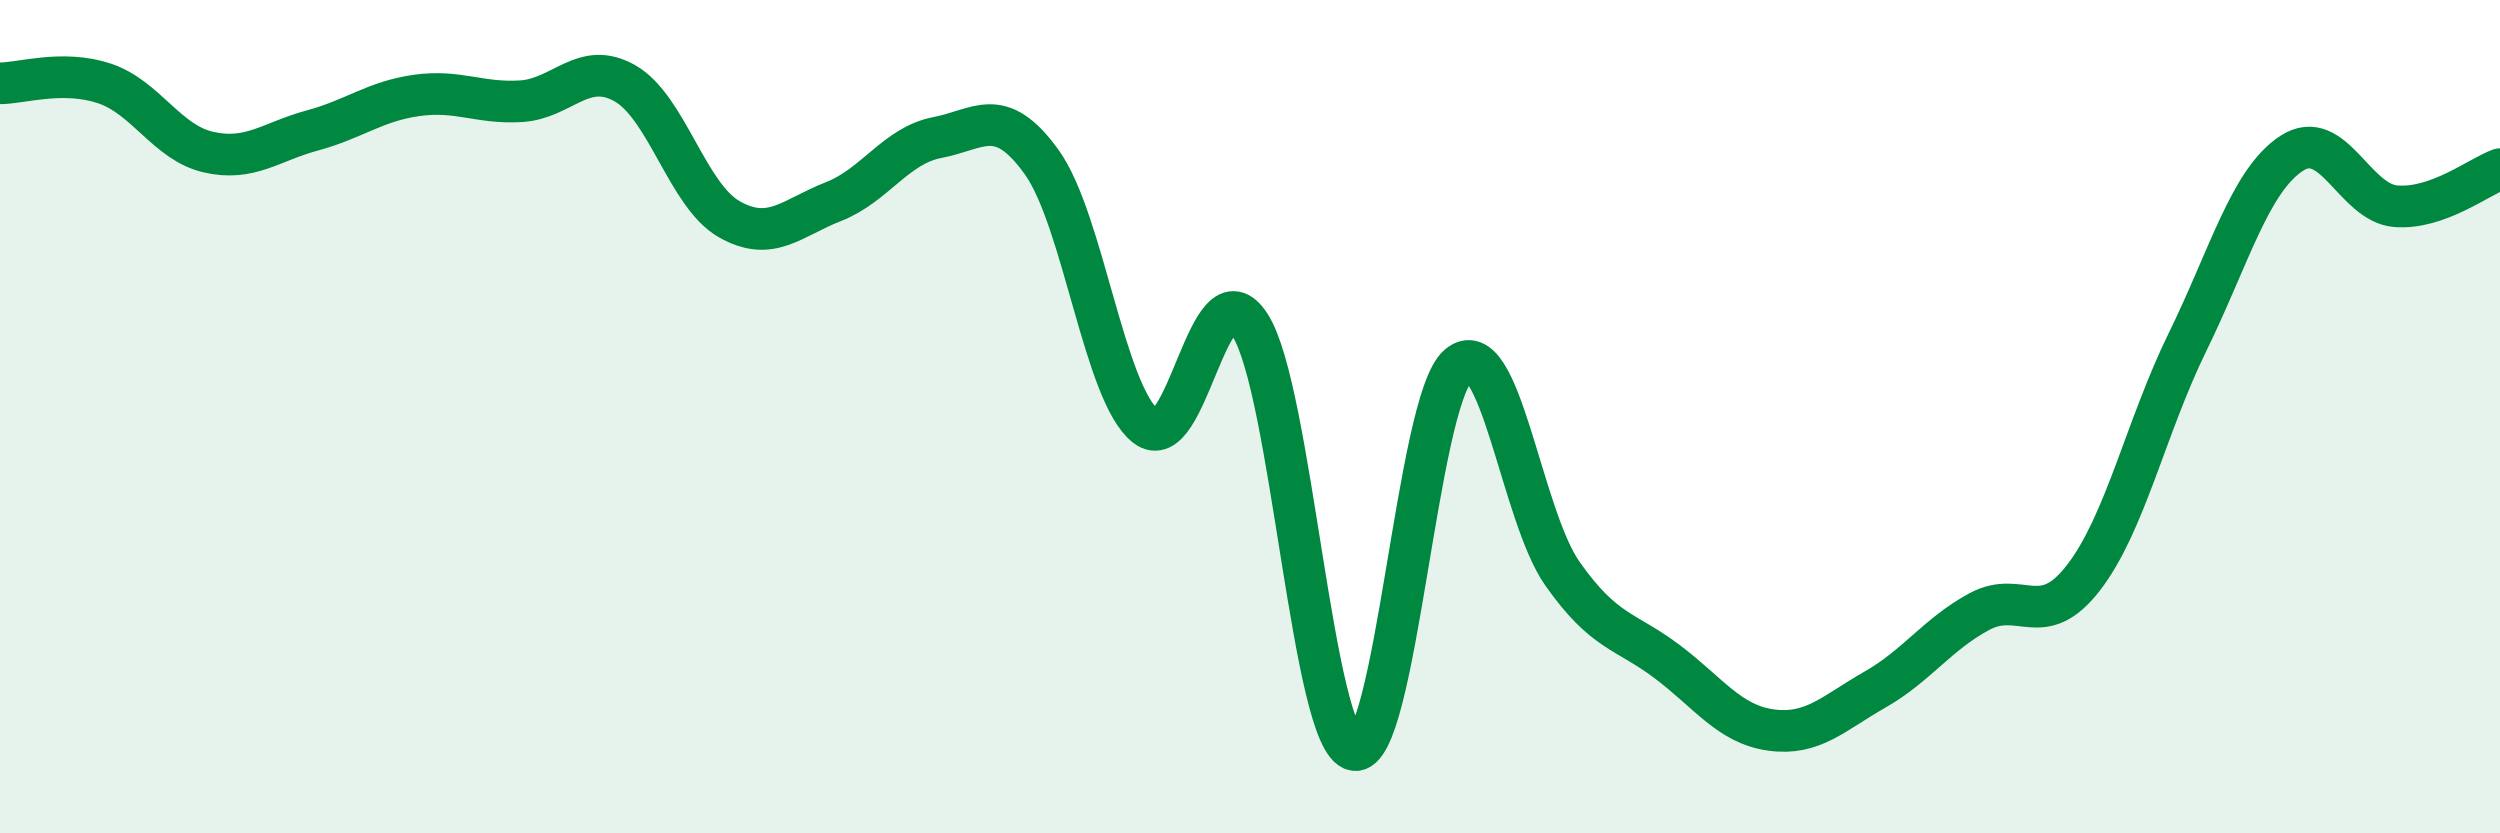
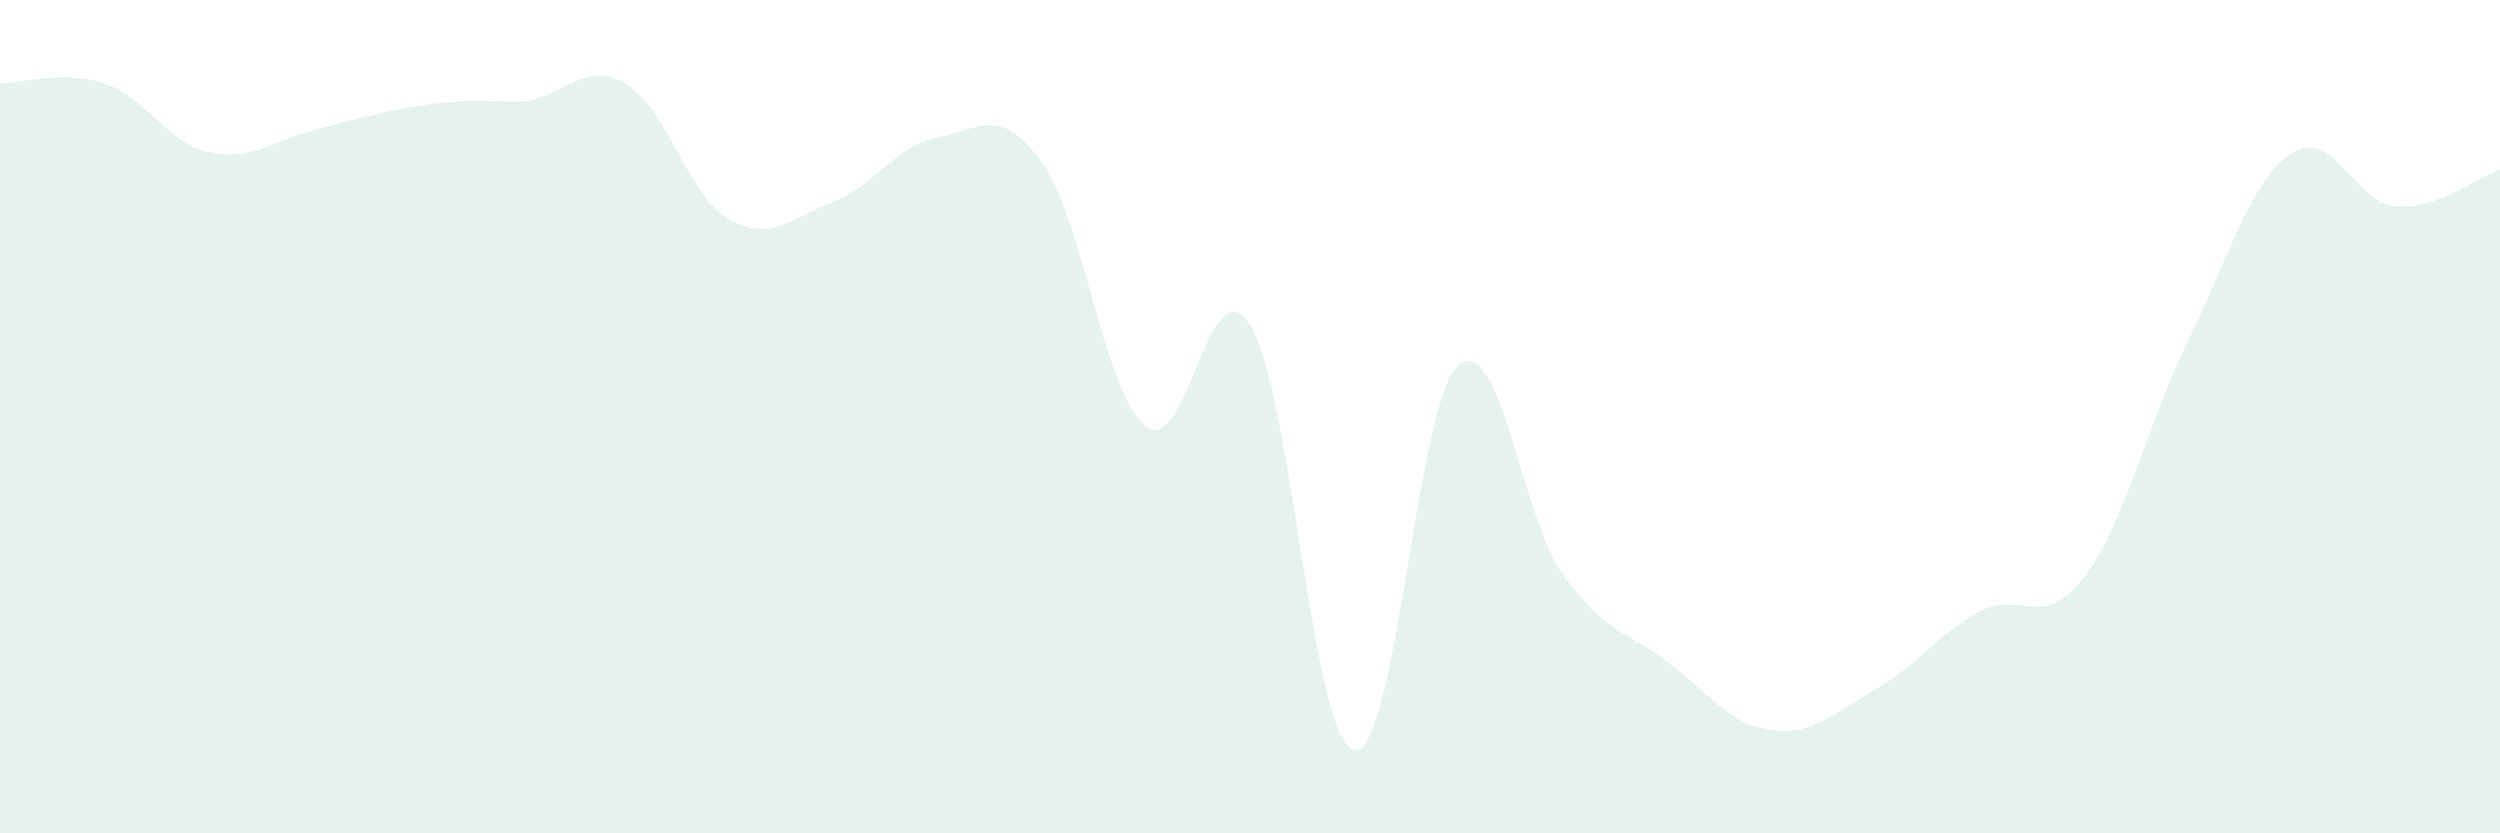
<svg xmlns="http://www.w3.org/2000/svg" width="60" height="20" viewBox="0 0 60 20">
-   <path d="M 0,2 C 0.5,2 1.5,1.67 2.5,2 C 3.5,2.33 4,3.42 5,3.65 C 6,3.88 6.5,3.4 7.5,3.13 C 8.5,2.86 9,2.43 10,2.29 C 11,2.15 11.5,2.49 12.5,2.43 C 13.5,2.37 14,1.43 15,2 C 16,2.57 16.5,4.69 17.5,5.26 C 18.5,5.83 19,5.23 20,4.84 C 21,4.45 21.5,3.49 22.5,3.3 C 23.5,3.11 24,2.5 25,3.89 C 26,5.28 26.5,9.45 27.5,10.23 C 28.5,11.01 29,6.25 30,7.8 C 31,9.35 31.5,17.81 32.5,18 C 33.5,18.19 34,9.62 35,8.77 C 36,7.92 36.5,12.35 37.5,13.77 C 38.5,15.19 39,15.12 40,15.87 C 41,16.62 41.5,17.38 42.5,17.52 C 43.5,17.66 44,17.12 45,16.55 C 46,15.98 46.5,15.22 47.5,14.68 C 48.5,14.14 49,15.16 50,13.87 C 51,12.58 51.5,10.25 52.5,8.21 C 53.5,6.17 54,4.33 55,3.68 C 56,3.03 56.5,4.87 57.5,4.95 C 58.5,5.03 59.5,4.24 60,4.06L60 20L0 20Z" fill="#008740" opacity="0.1" stroke-linecap="round" stroke-linejoin="round" />
-   <path d="M 0,2 C 0.5,2 1.5,1.67 2.5,2 C 3.5,2.33 4,3.42 5,3.65 C 6,3.88 6.5,3.4 7.5,3.13 C 8.5,2.86 9,2.43 10,2.29 C 11,2.15 11.5,2.49 12.5,2.43 C 13.5,2.37 14,1.43 15,2 C 16,2.57 16.5,4.69 17.5,5.26 C 18.5,5.83 19,5.23 20,4.84 C 21,4.45 21.5,3.49 22.5,3.3 C 23.5,3.11 24,2.5 25,3.89 C 26,5.28 26.5,9.45 27.5,10.23 C 28.5,11.01 29,6.25 30,7.8 C 31,9.35 31.5,17.81 32.5,18 C 33.5,18.19 34,9.62 35,8.77 C 36,7.92 36.5,12.35 37.5,13.77 C 38.5,15.19 39,15.12 40,15.87 C 41,16.62 41.5,17.38 42.5,17.52 C 43.5,17.66 44,17.12 45,16.55 C 46,15.98 46.5,15.22 47.5,14.68 C 48.5,14.14 49,15.16 50,13.87 C 51,12.58 51.5,10.25 52.5,8.21 C 53.5,6.17 54,4.33 55,3.68 C 56,3.03 56.5,4.87 57.5,4.95 C 58.5,5.03 59.5,4.24 60,4.06" stroke="#008740" stroke-width="1" fill="none" stroke-linecap="round" stroke-linejoin="round" />
+   <path d="M 0,2 C 0.5,2 1.5,1.67 2.5,2 C 3.5,2.33 4,3.42 5,3.65 C 6,3.88 6.5,3.4 7.5,3.13 C 11,2.15 11.5,2.49 12.5,2.43 C 13.5,2.37 14,1.43 15,2 C 16,2.57 16.5,4.69 17.5,5.26 C 18.5,5.83 19,5.23 20,4.84 C 21,4.45 21.5,3.49 22.5,3.3 C 23.5,3.11 24,2.5 25,3.89 C 26,5.28 26.5,9.45 27.5,10.23 C 28.5,11.01 29,6.25 30,7.8 C 31,9.35 31.5,17.81 32.5,18 C 33.5,18.19 34,9.62 35,8.77 C 36,7.92 36.5,12.35 37.5,13.77 C 38.5,15.19 39,15.12 40,15.87 C 41,16.62 41.5,17.38 42.5,17.52 C 43.5,17.66 44,17.12 45,16.55 C 46,15.98 46.5,15.22 47.5,14.68 C 48.5,14.14 49,15.16 50,13.87 C 51,12.58 51.5,10.25 52.5,8.21 C 53.5,6.17 54,4.33 55,3.68 C 56,3.03 56.5,4.87 57.5,4.95 C 58.5,5.03 59.5,4.24 60,4.06L60 20L0 20Z" fill="#008740" opacity="0.1" stroke-linecap="round" stroke-linejoin="round" />
</svg>